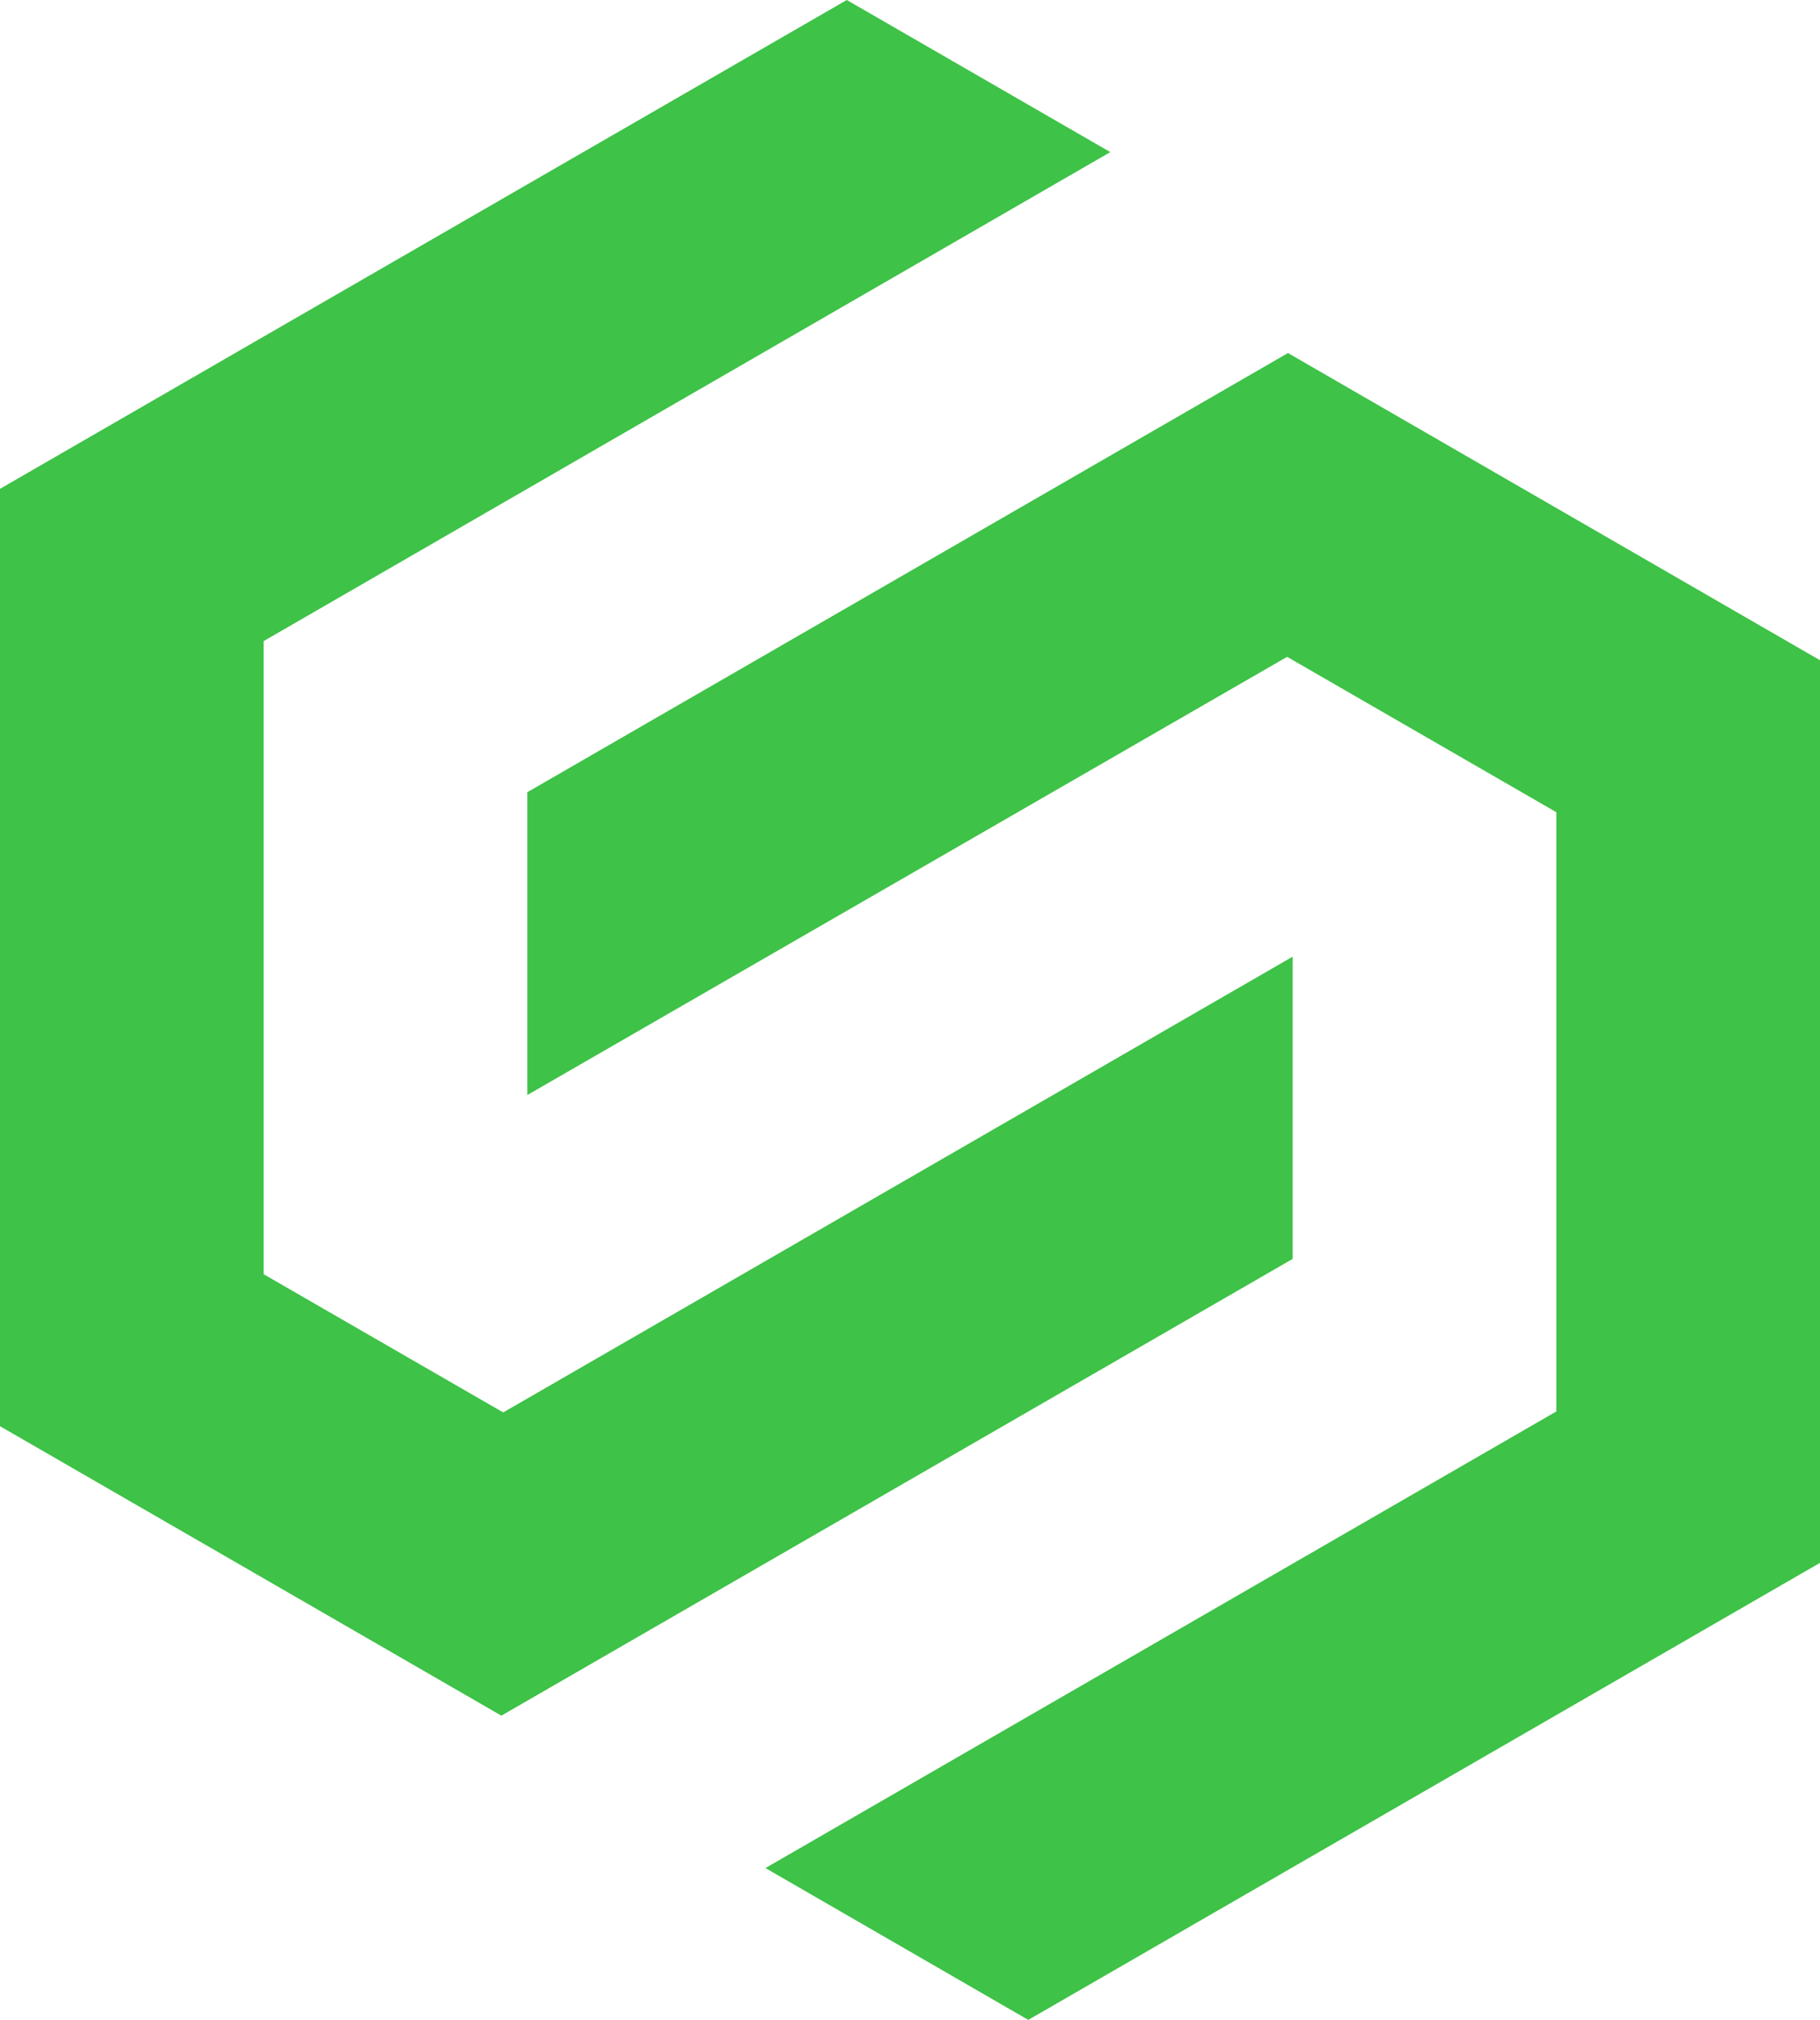
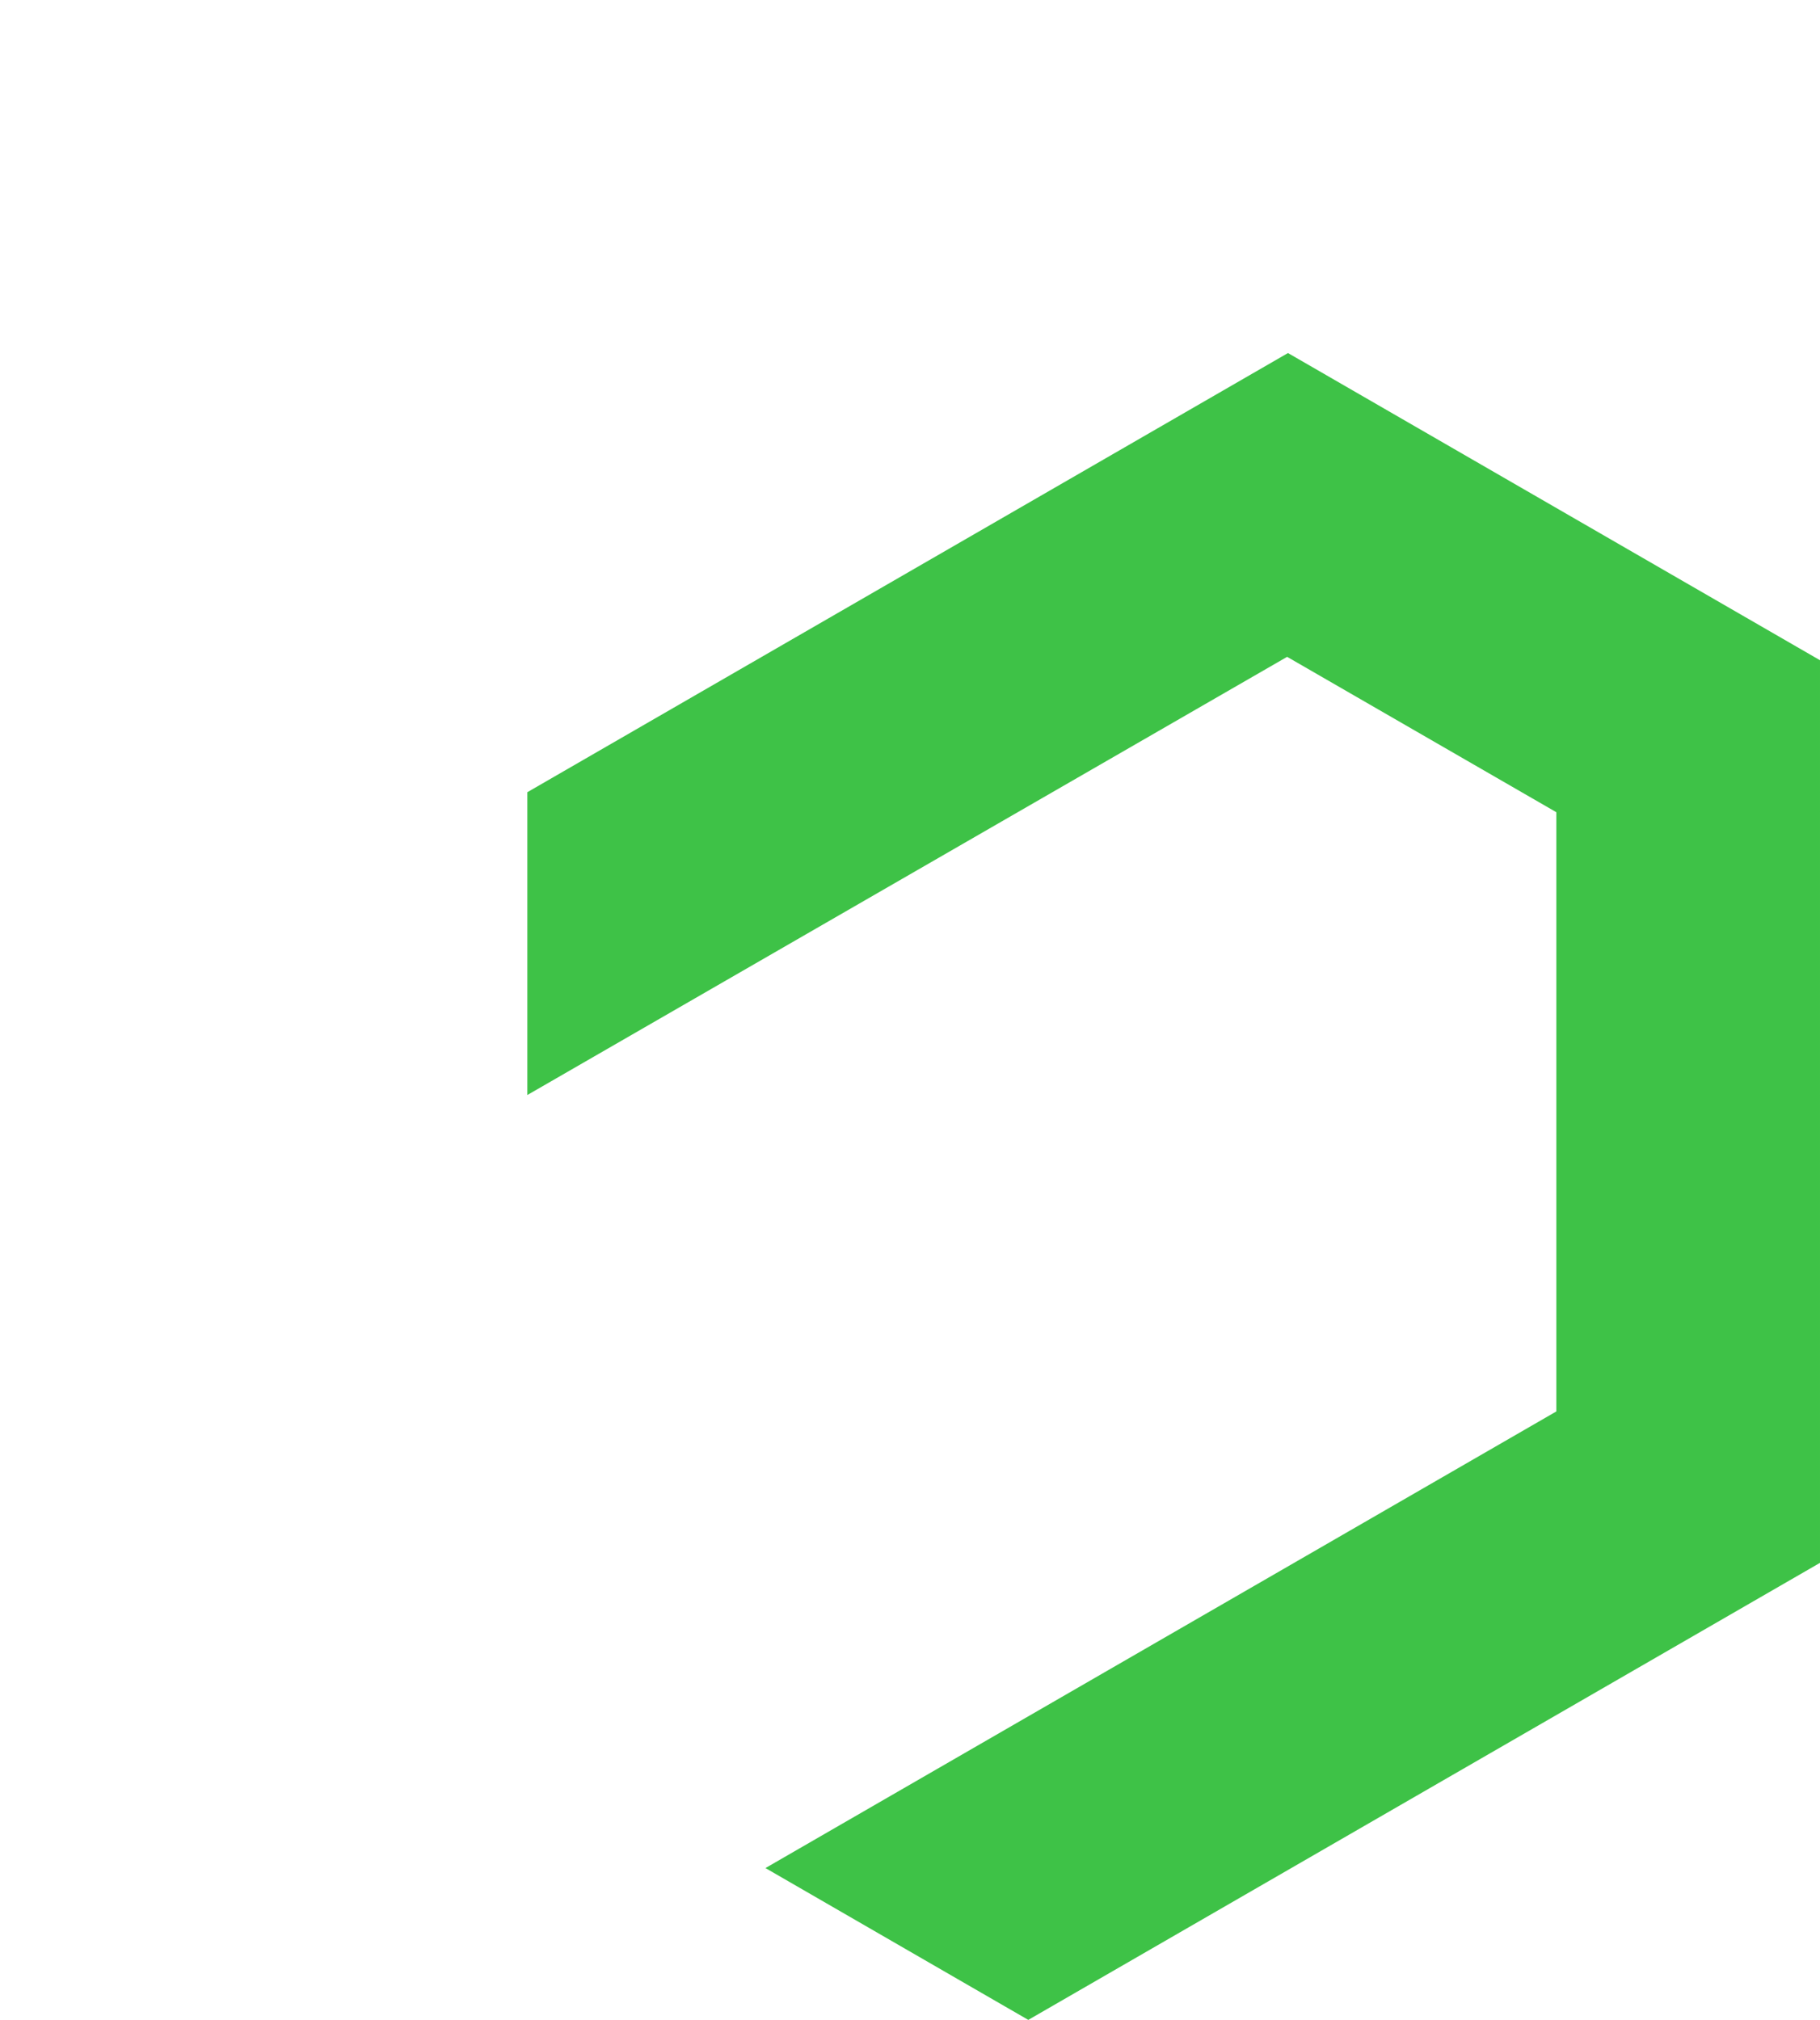
<svg xmlns="http://www.w3.org/2000/svg" id="Layer_1" data-name="Layer 1" viewBox="0 0 128.25 142.35">
  <defs>
    <style>.cls-1{fill:#3ec247}</style>
  </defs>
  <path d="m90.76 24.88-53.6 30.95v21.34L90.7 46.29l18.97 10.95v42.23l-55.73 32.18 18.52 10.7 55.79-32.21V46.53L90.76 24.88z" class="cls-1" />
-   <path d="M91.09 67.42 35.46 99.54 18.58 89.8V45.18l59.66-34.46L59.67 0 18.58 23.72 0 34.45v66.06l16.89 9.75 18.44 10.65 55.76-32.19v-21.3z" class="cls-1" />
</svg>